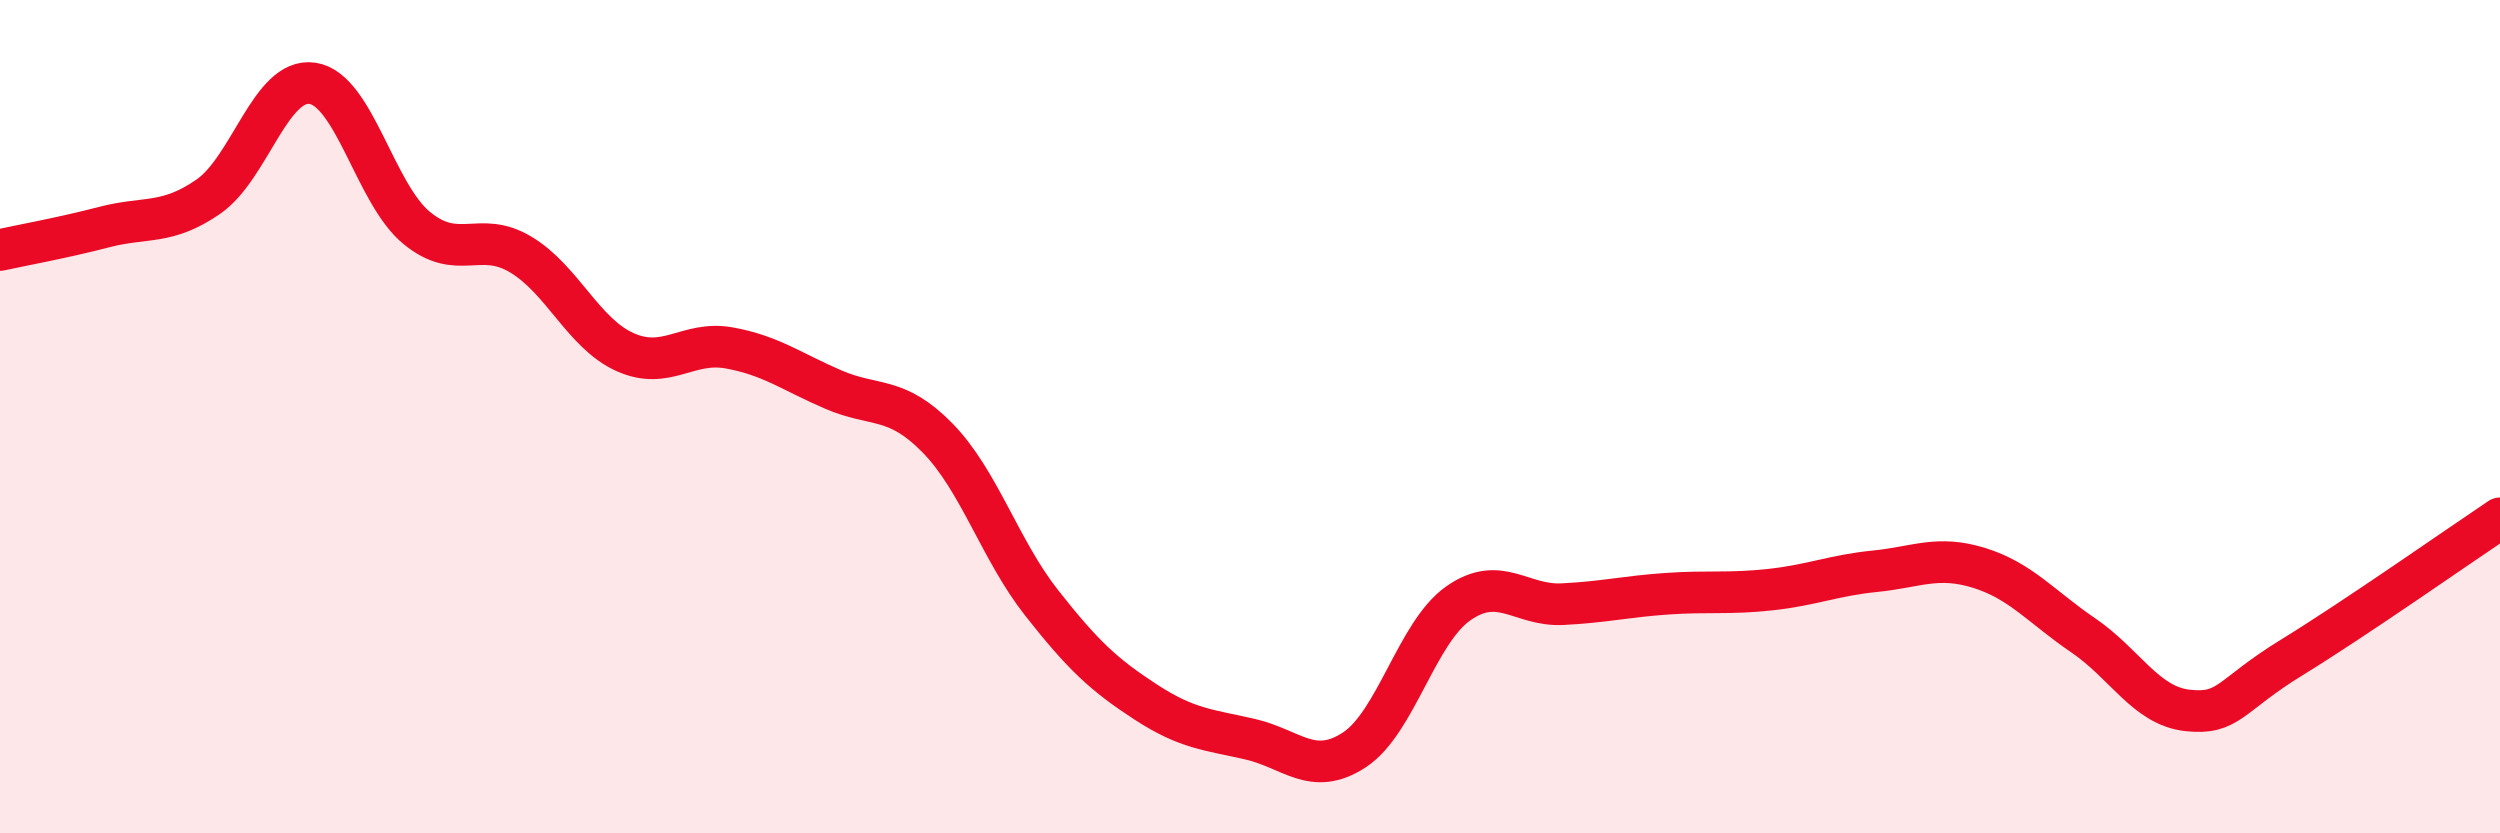
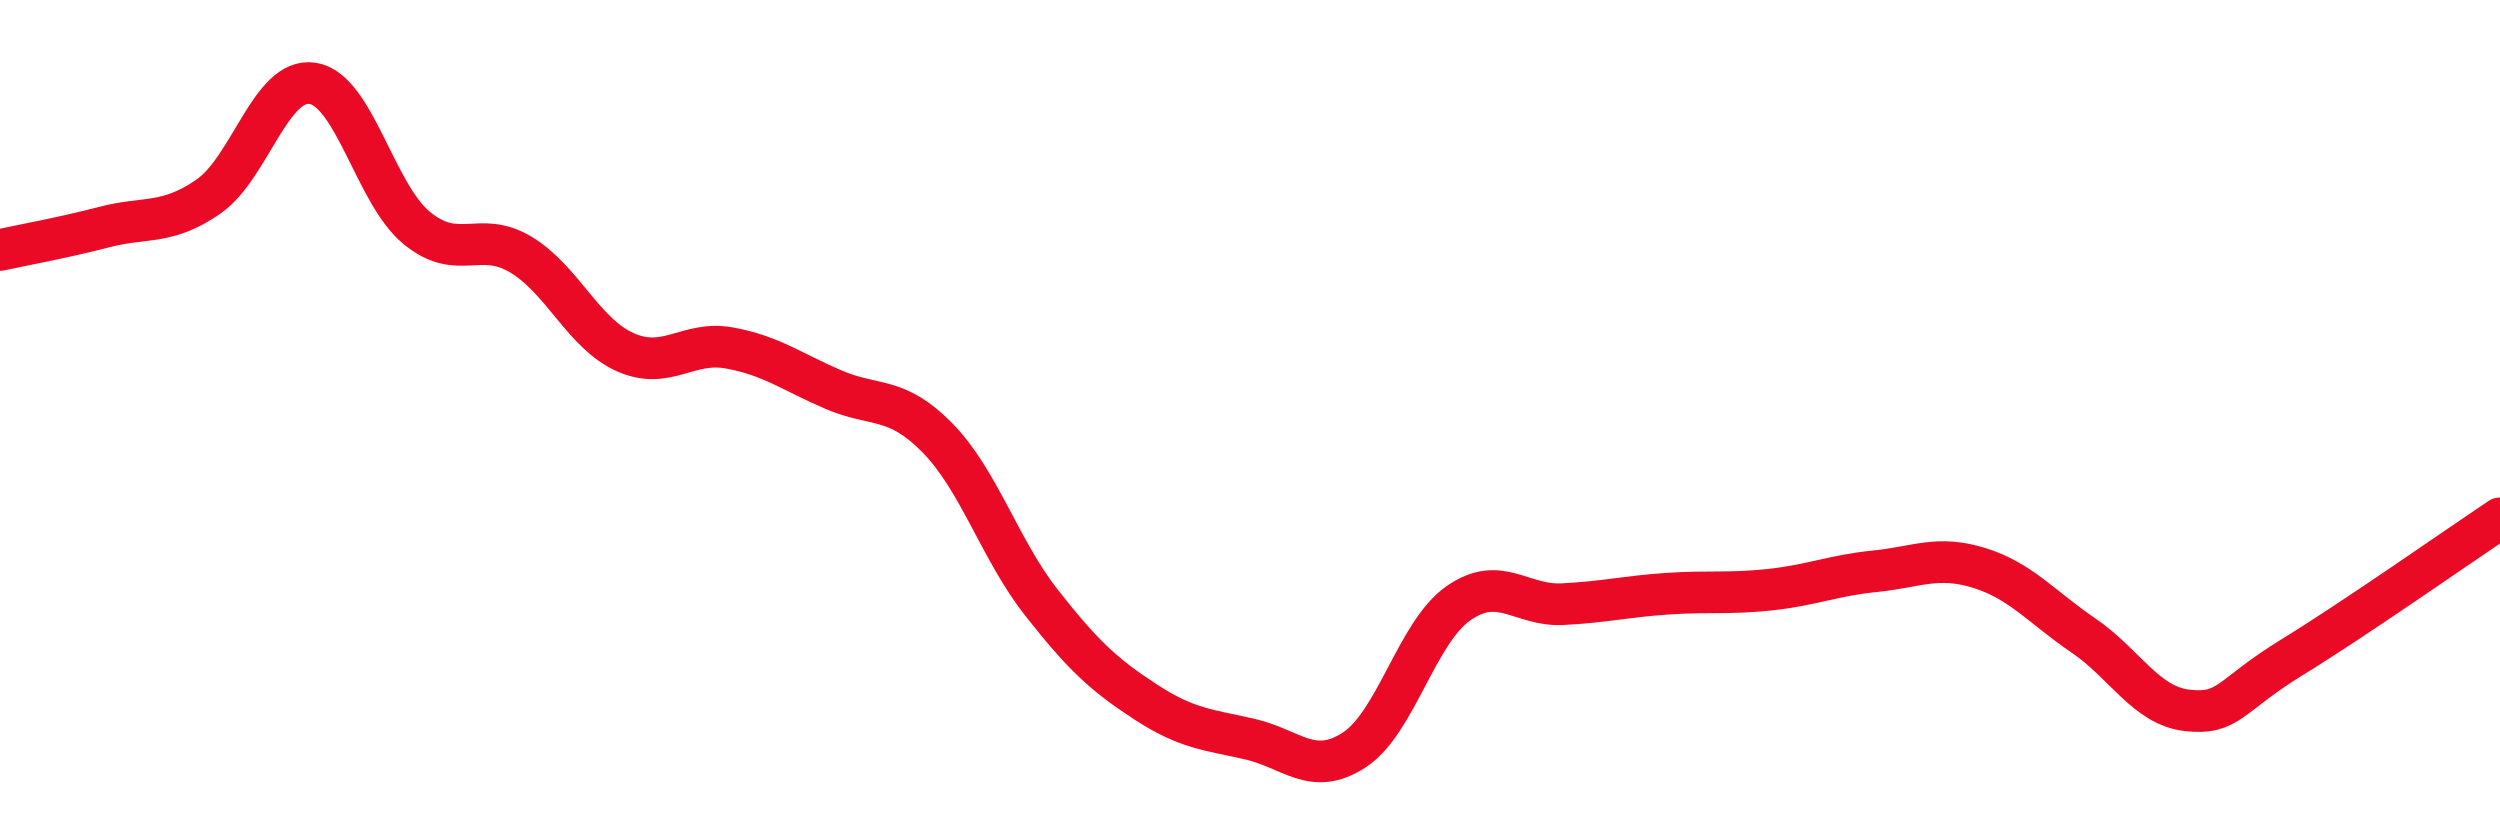
<svg xmlns="http://www.w3.org/2000/svg" width="60" height="20" viewBox="0 0 60 20">
-   <path d="M 0,6 C 0.5,5.89 1.5,5.71 2.5,5.45 C 3.5,5.19 4,5.41 5,4.72 C 6,4.03 6.5,1.85 7.5,2 C 8.5,2.15 9,4.65 10,5.47 C 11,6.29 11.5,5.51 12.5,6.11 C 13.5,6.71 14,8 15,8.45 C 16,8.9 16.5,8.17 17.5,8.35 C 18.5,8.53 19,8.92 20,9.35 C 21,9.78 21.5,9.49 22.5,10.51 C 23.5,11.53 24,13.2 25,14.47 C 26,15.74 26.5,16.2 27.5,16.85 C 28.5,17.5 29,17.51 30,17.74 C 31,17.97 31.5,18.65 32.5,18 C 33.5,17.35 34,15.18 35,14.48 C 36,13.78 36.5,14.55 37.5,14.5 C 38.5,14.45 39,14.32 40,14.25 C 41,14.18 41.5,14.26 42.5,14.15 C 43.5,14.04 44,13.81 45,13.71 C 46,13.61 46.5,13.32 47.5,13.63 C 48.5,13.94 49,14.57 50,15.25 C 51,15.93 51.5,16.94 52.5,17.05 C 53.5,17.16 53.5,16.7 55,15.78 C 56.5,14.86 59,13.11 60,12.44L60 20L0 20Z" fill="#EB0A25" opacity="0.1" stroke-linecap="round" stroke-linejoin="round" />
  <path d="M 0,6 C 0.5,5.89 1.5,5.71 2.5,5.45 C 3.5,5.19 4,5.41 5,4.72 C 6,4.03 6.5,1.85 7.5,2 C 8.5,2.15 9,4.65 10,5.47 C 11,6.29 11.5,5.51 12.5,6.11 C 13.5,6.71 14,8 15,8.45 C 16,8.9 16.5,8.17 17.5,8.35 C 18.5,8.53 19,8.92 20,9.35 C 21,9.78 21.5,9.49 22.5,10.51 C 23.5,11.53 24,13.2 25,14.47 C 26,15.74 26.5,16.2 27.5,16.85 C 28.5,17.5 29,17.51 30,17.74 C 31,17.97 31.5,18.65 32.5,18 C 33.5,17.35 34,15.18 35,14.48 C 36,13.78 36.5,14.55 37.5,14.5 C 38.5,14.45 39,14.32 40,14.25 C 41,14.18 41.5,14.26 42.5,14.15 C 43.5,14.04 44,13.81 45,13.71 C 46,13.61 46.5,13.32 47.5,13.63 C 48.5,13.94 49,14.57 50,15.25 C 51,15.93 51.5,16.94 52.5,17.05 C 53.5,17.16 53.5,16.7 55,15.78 C 56.5,14.86 59,13.11 60,12.44" stroke="#EB0A25" stroke-width="1" fill="none" stroke-linecap="round" stroke-linejoin="round" />
</svg>